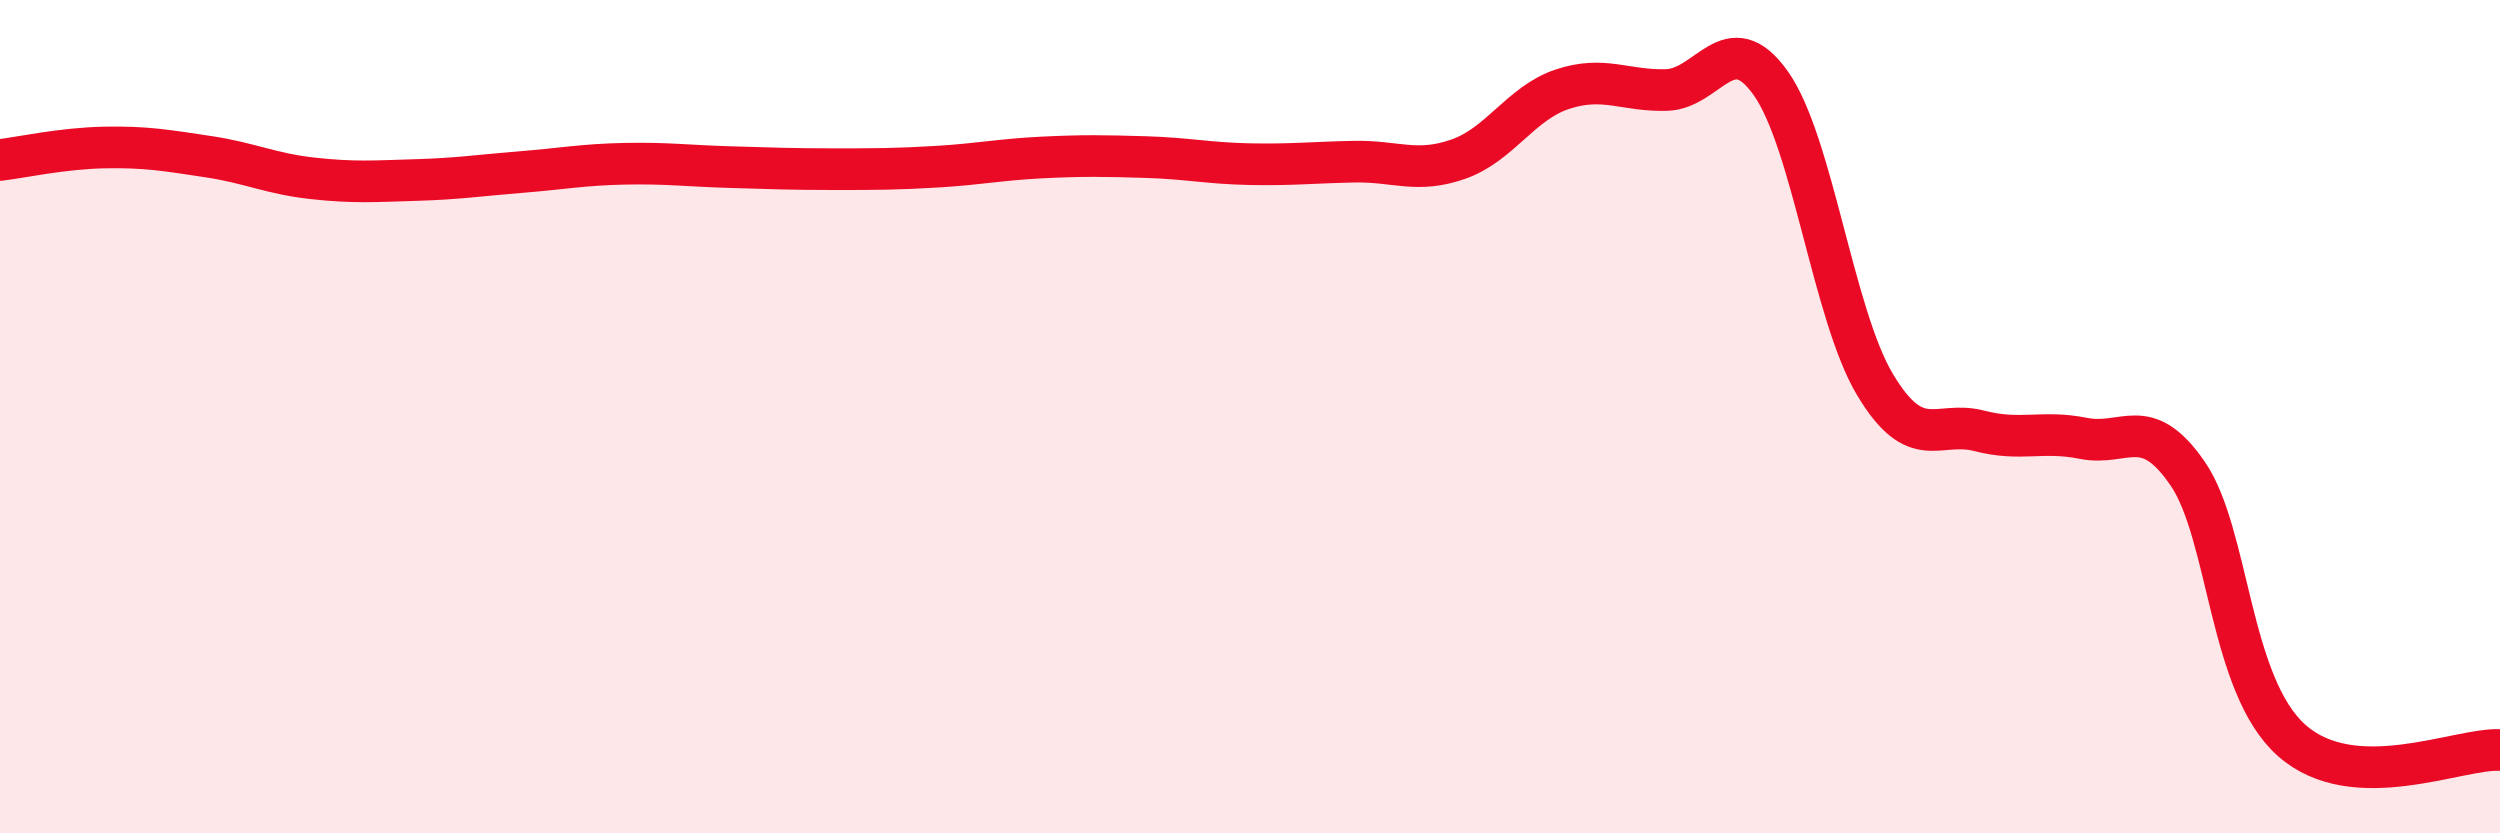
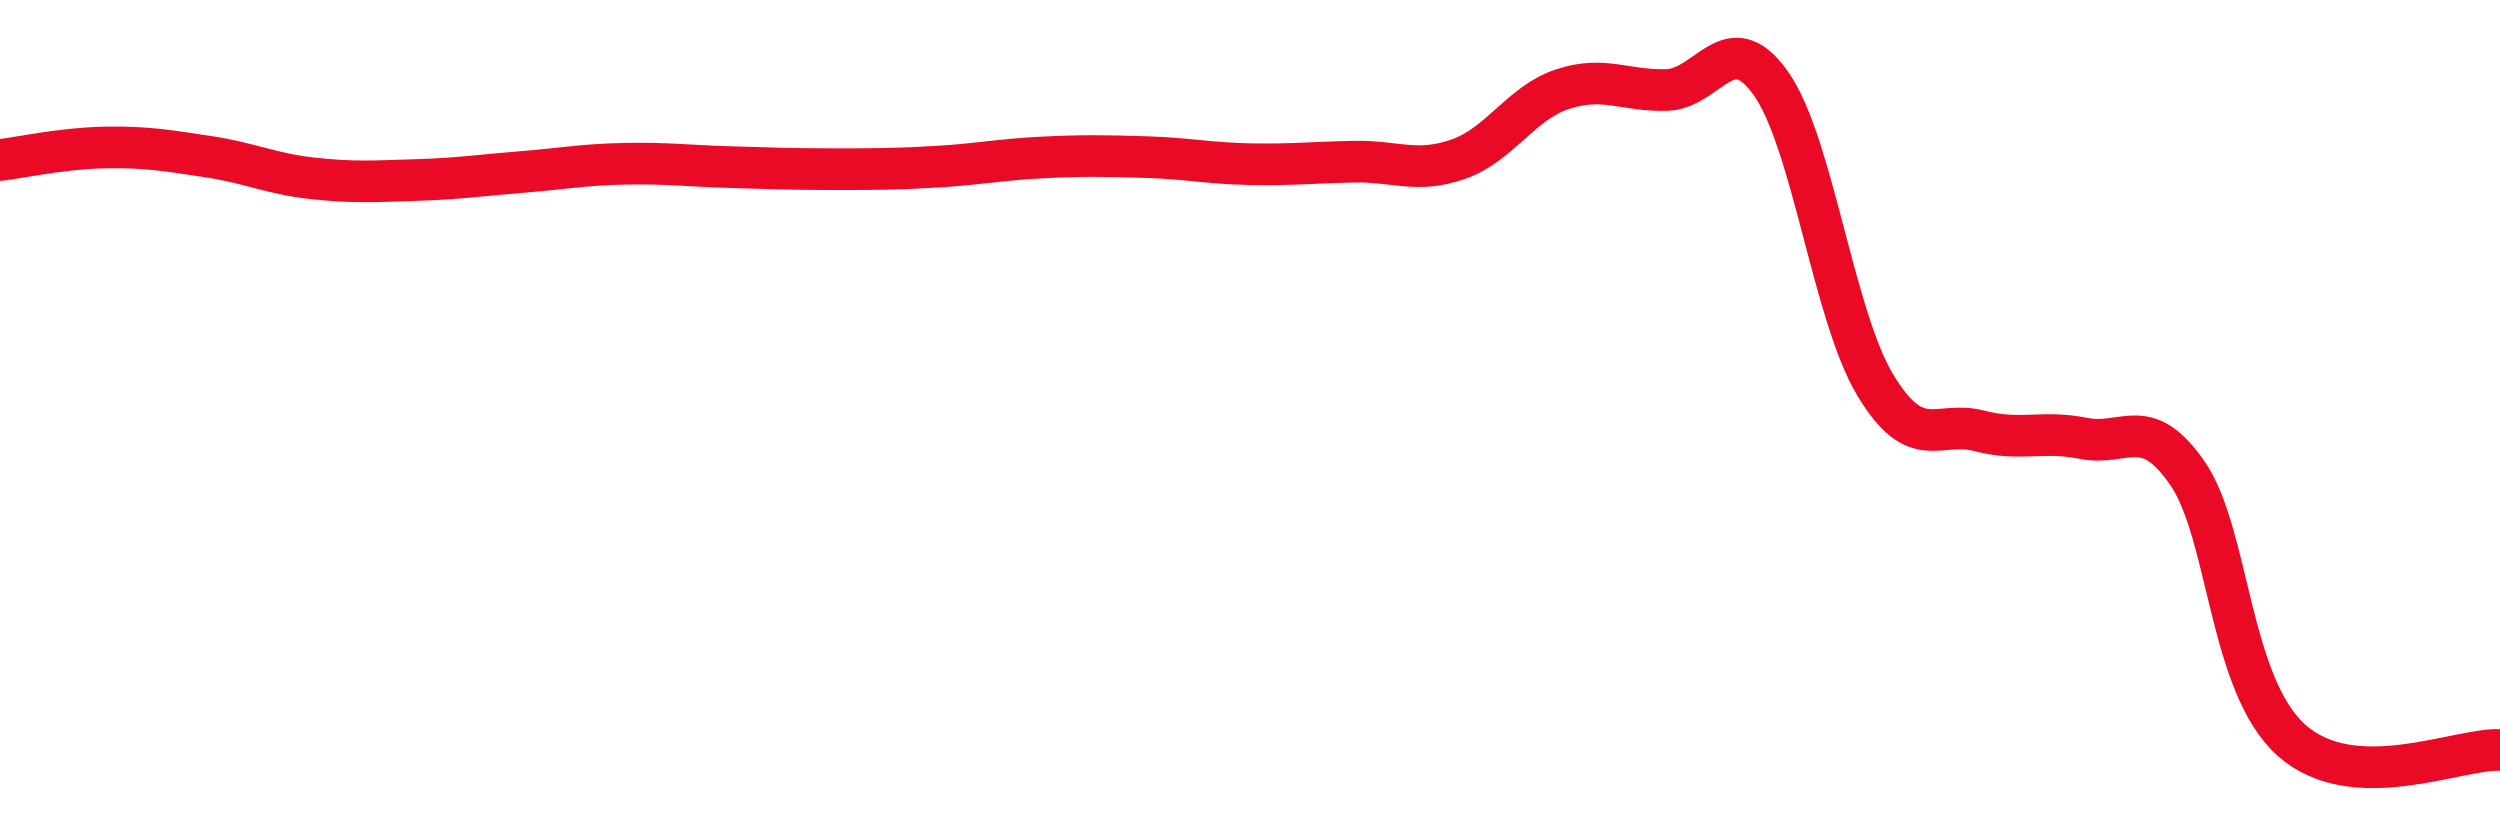
<svg xmlns="http://www.w3.org/2000/svg" width="60" height="20" viewBox="0 0 60 20">
-   <path d="M 0,3.84 C 0.5,3.78 1.5,3.56 2.5,3.54 C 3.5,3.52 4,3.61 5,3.76 C 6,3.91 6.5,4.17 7.5,4.28 C 8.5,4.39 9,4.35 10,4.32 C 11,4.29 11.5,4.21 12.5,4.13 C 13.5,4.05 14,3.95 15,3.93 C 16,3.91 16.5,3.98 17.5,4.01 C 18.5,4.04 19,4.06 20,4.06 C 21,4.06 21.5,4.06 22.5,4 C 23.5,3.94 24,3.83 25,3.78 C 26,3.73 26.5,3.74 27.5,3.77 C 28.5,3.8 29,3.92 30,3.94 C 31,3.96 31.5,3.9 32.5,3.88 C 33.5,3.86 34,4.17 35,3.82 C 36,3.47 36.5,2.47 37.5,2.14 C 38.5,1.81 39,2.19 40,2.16 C 41,2.13 41.5,0.59 42.5,2 C 43.5,3.41 44,7.56 45,9.23 C 46,10.9 46.5,10.08 47.5,10.34 C 48.5,10.6 49,10.32 50,10.52 C 51,10.72 51.5,9.91 52.5,11.36 C 53.5,12.81 53.5,16.44 55,17.77 C 56.5,19.1 59,17.95 60,18L60 20L0 20Z" fill="#EB0A25" opacity="0.1" stroke-linecap="round" stroke-linejoin="round" />
  <path d="M 0,3.84 C 0.5,3.78 1.5,3.56 2.5,3.54 C 3.5,3.52 4,3.61 5,3.76 C 6,3.91 6.5,4.17 7.5,4.28 C 8.5,4.39 9,4.35 10,4.32 C 11,4.29 11.5,4.21 12.5,4.13 C 13.5,4.05 14,3.95 15,3.93 C 16,3.91 16.5,3.98 17.5,4.01 C 18.5,4.04 19,4.06 20,4.06 C 21,4.06 21.5,4.06 22.5,4 C 23.5,3.94 24,3.83 25,3.78 C 26,3.73 26.5,3.74 27.5,3.77 C 28.5,3.8 29,3.92 30,3.94 C 31,3.96 31.5,3.9 32.5,3.88 C 33.5,3.86 34,4.17 35,3.82 C 36,3.47 36.5,2.47 37.5,2.14 C 38.5,1.81 39,2.19 40,2.16 C 41,2.13 41.5,0.59 42.5,2 C 43.5,3.41 44,7.56 45,9.23 C 46,10.9 46.5,10.08 47.5,10.34 C 48.5,10.6 49,10.32 50,10.52 C 51,10.72 51.5,9.91 52.5,11.36 C 53.5,12.81 53.5,16.44 55,17.77 C 56.5,19.1 59,17.95 60,18" stroke="#EB0A25" stroke-width="1" fill="none" stroke-linecap="round" stroke-linejoin="round" />
</svg>